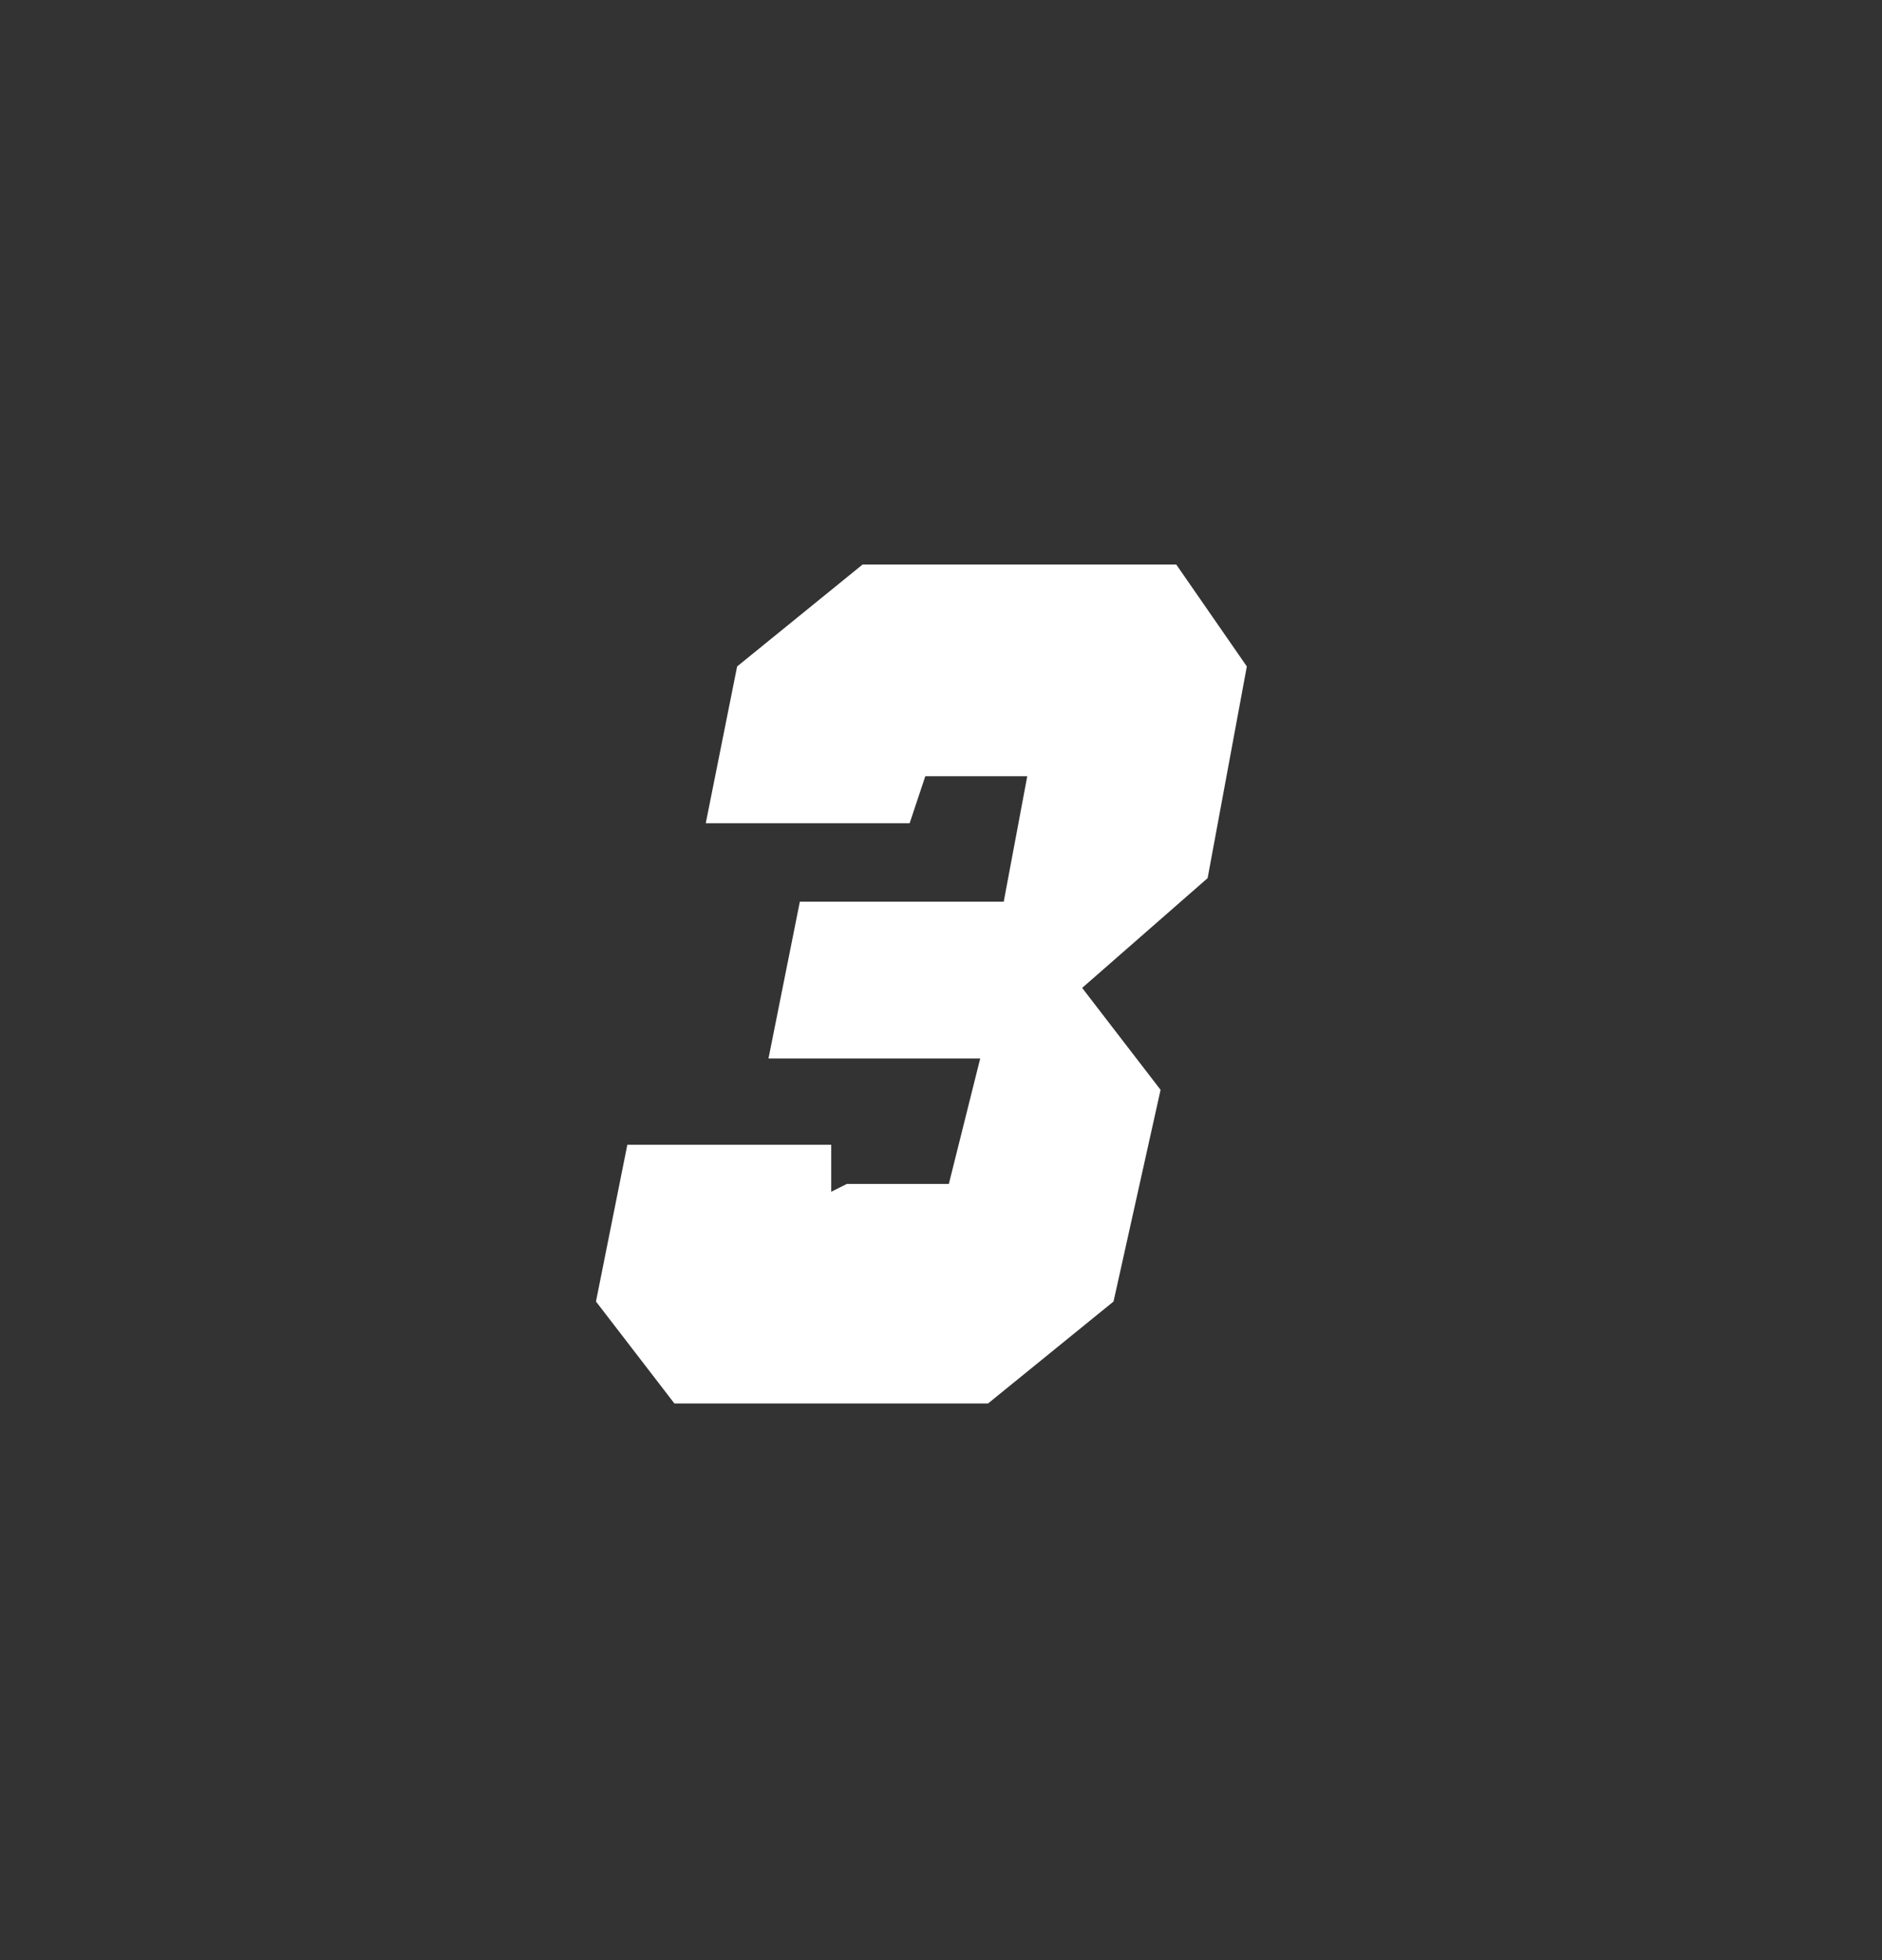
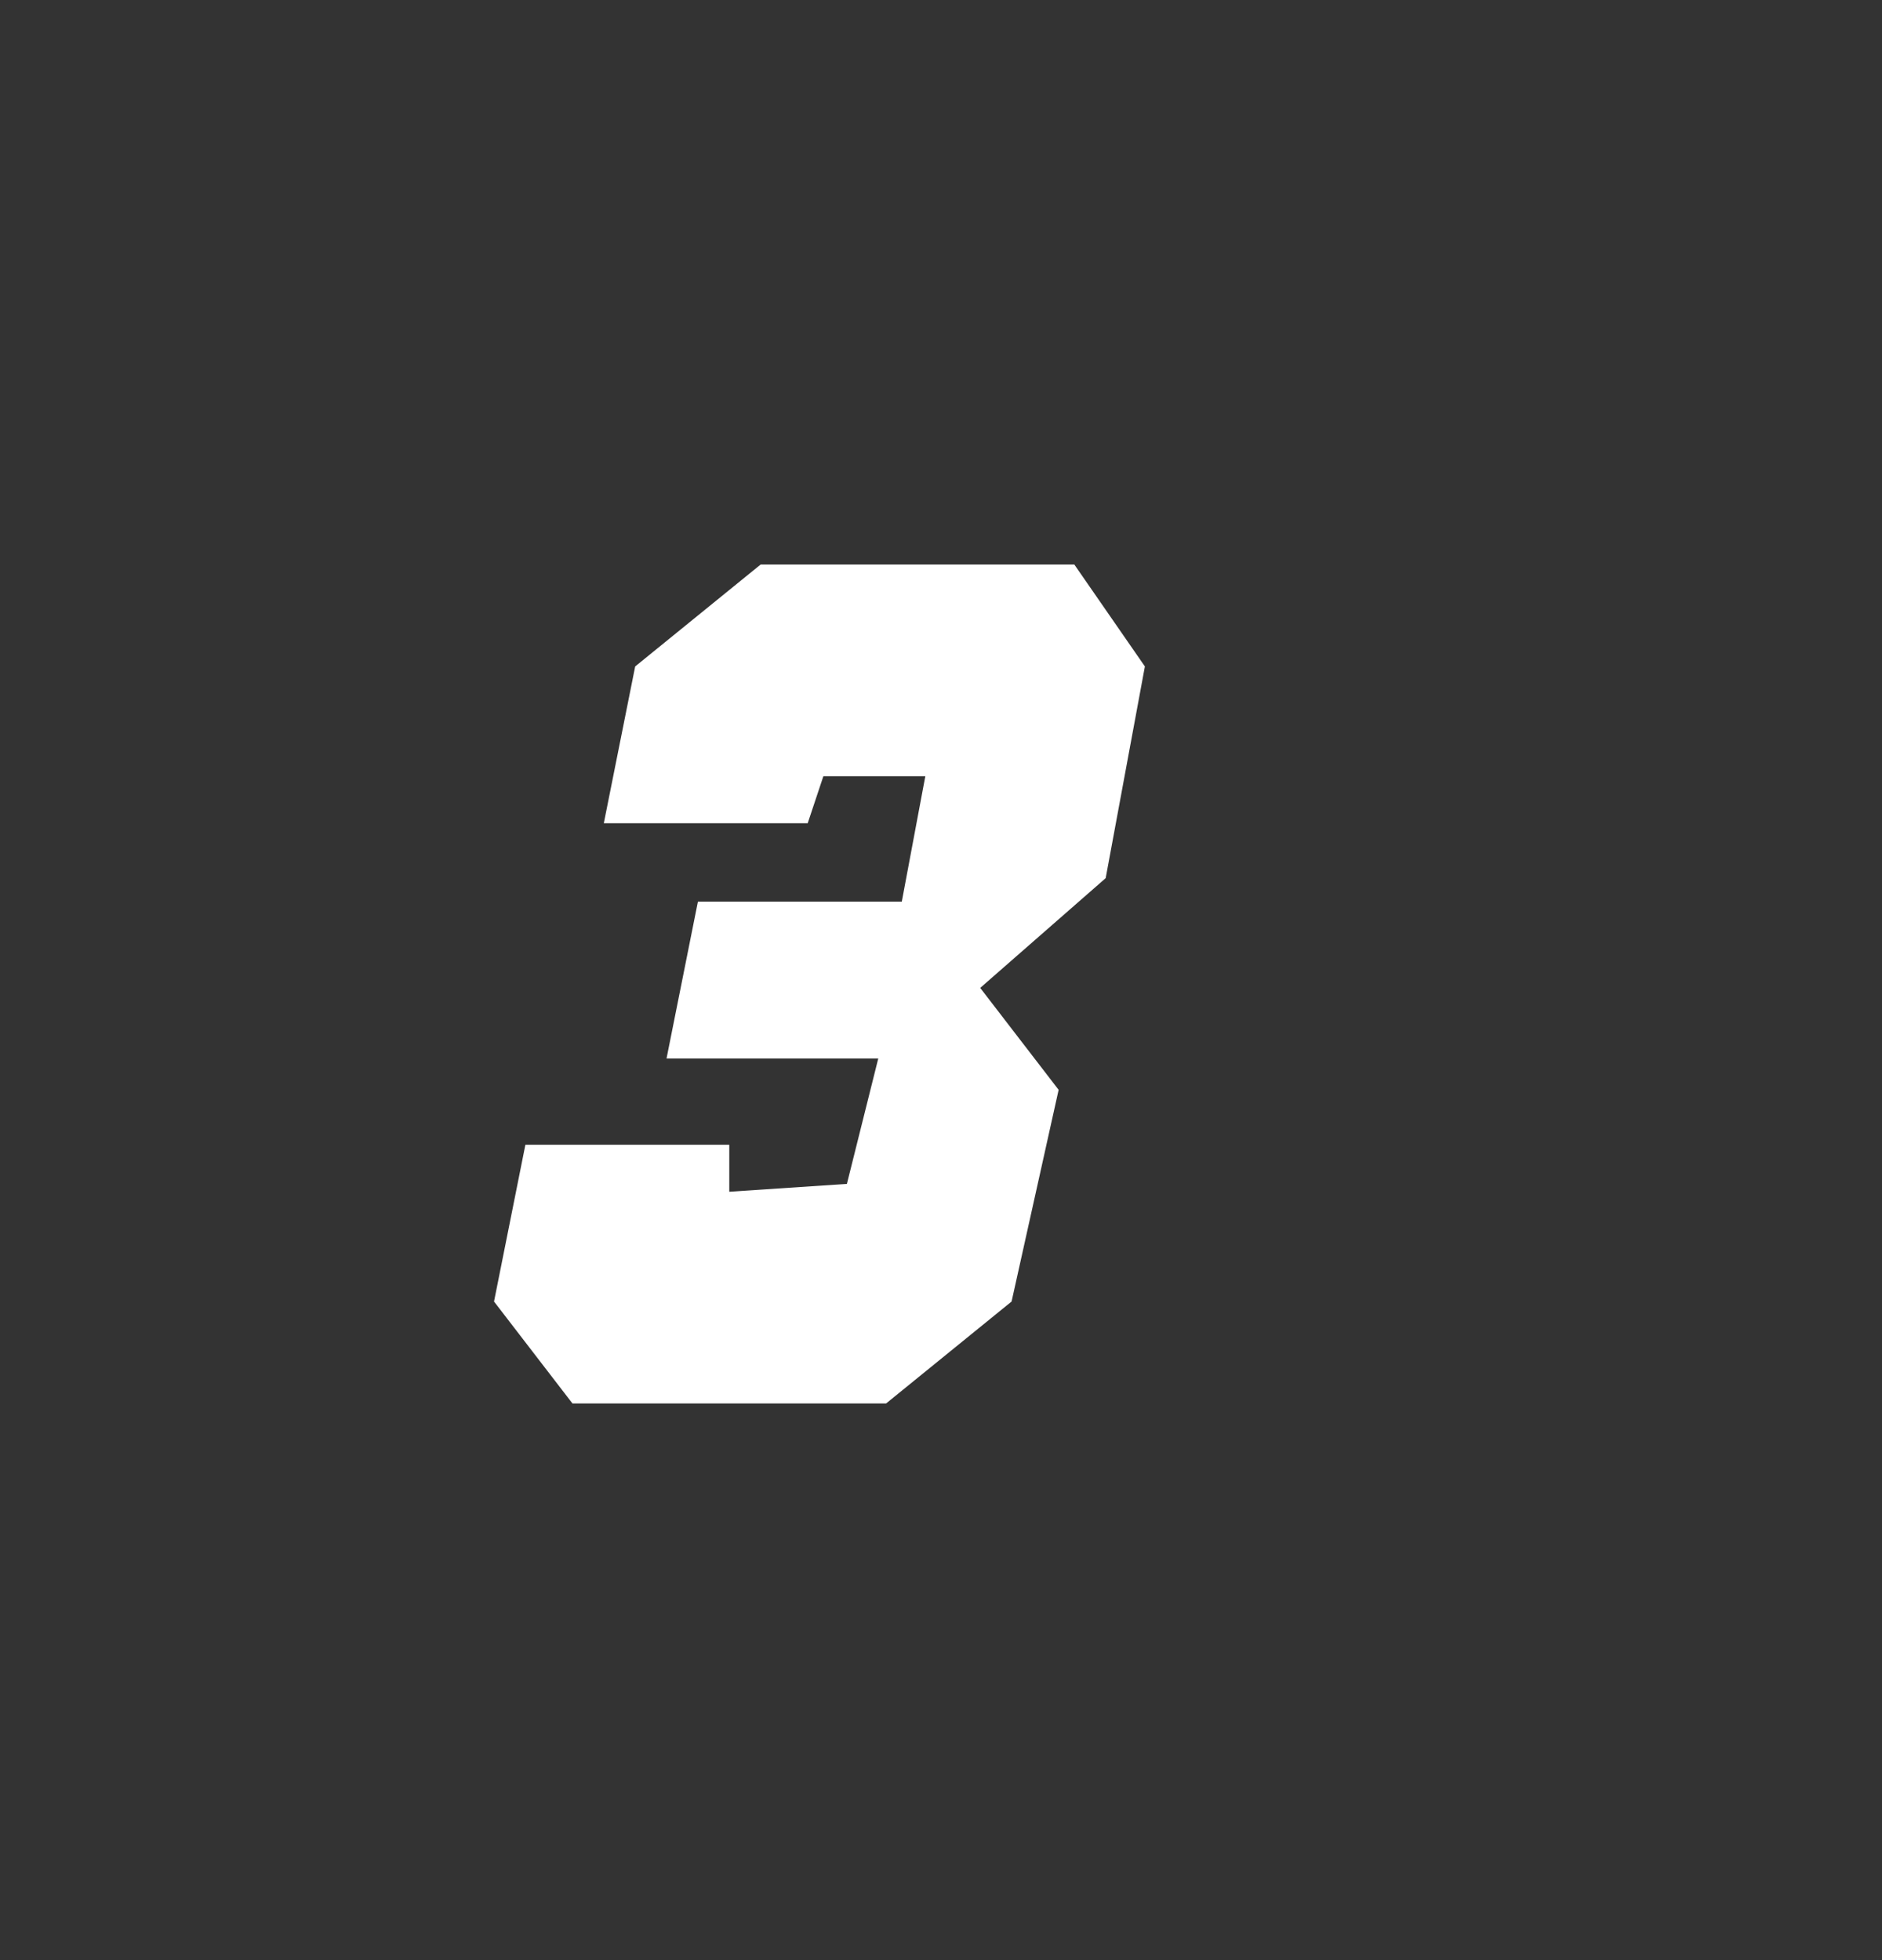
<svg xmlns="http://www.w3.org/2000/svg" id="Layer_1" data-name="Layer 1" version="1.1" viewBox="0 0 24 25">
  <rect x="0" y="0" width="24" height="25" fill="#333333" stroke="none" />
  <defs>
    <style>
      .cls-1 {
        fill: #fff;
        stroke-width: 0px;
      }
    </style>
  </defs>
-   <path class="cls-1" d="M10.8,15.1h1.3l.4-1.6h-2.7l.4-2h2.6l.3-1.6h-1.3l-.2.6h-2.6l.4-2,1.6-1.3h4l.9,1.3-.5,2.7-1.6,1.4,1,1.3-.6,2.7-1.6,1.3h-4l-1-1.3.4-2h2.6v.6Z" />
+   <path class="cls-1" d="M10.8,15.1l.4-1.6h-2.7l.4-2h2.6l.3-1.6h-1.3l-.2.6h-2.6l.4-2,1.6-1.3h4l.9,1.3-.5,2.7-1.6,1.4,1,1.3-.6,2.7-1.6,1.3h-4l-1-1.3.4-2h2.6v.6Z" />
</svg>